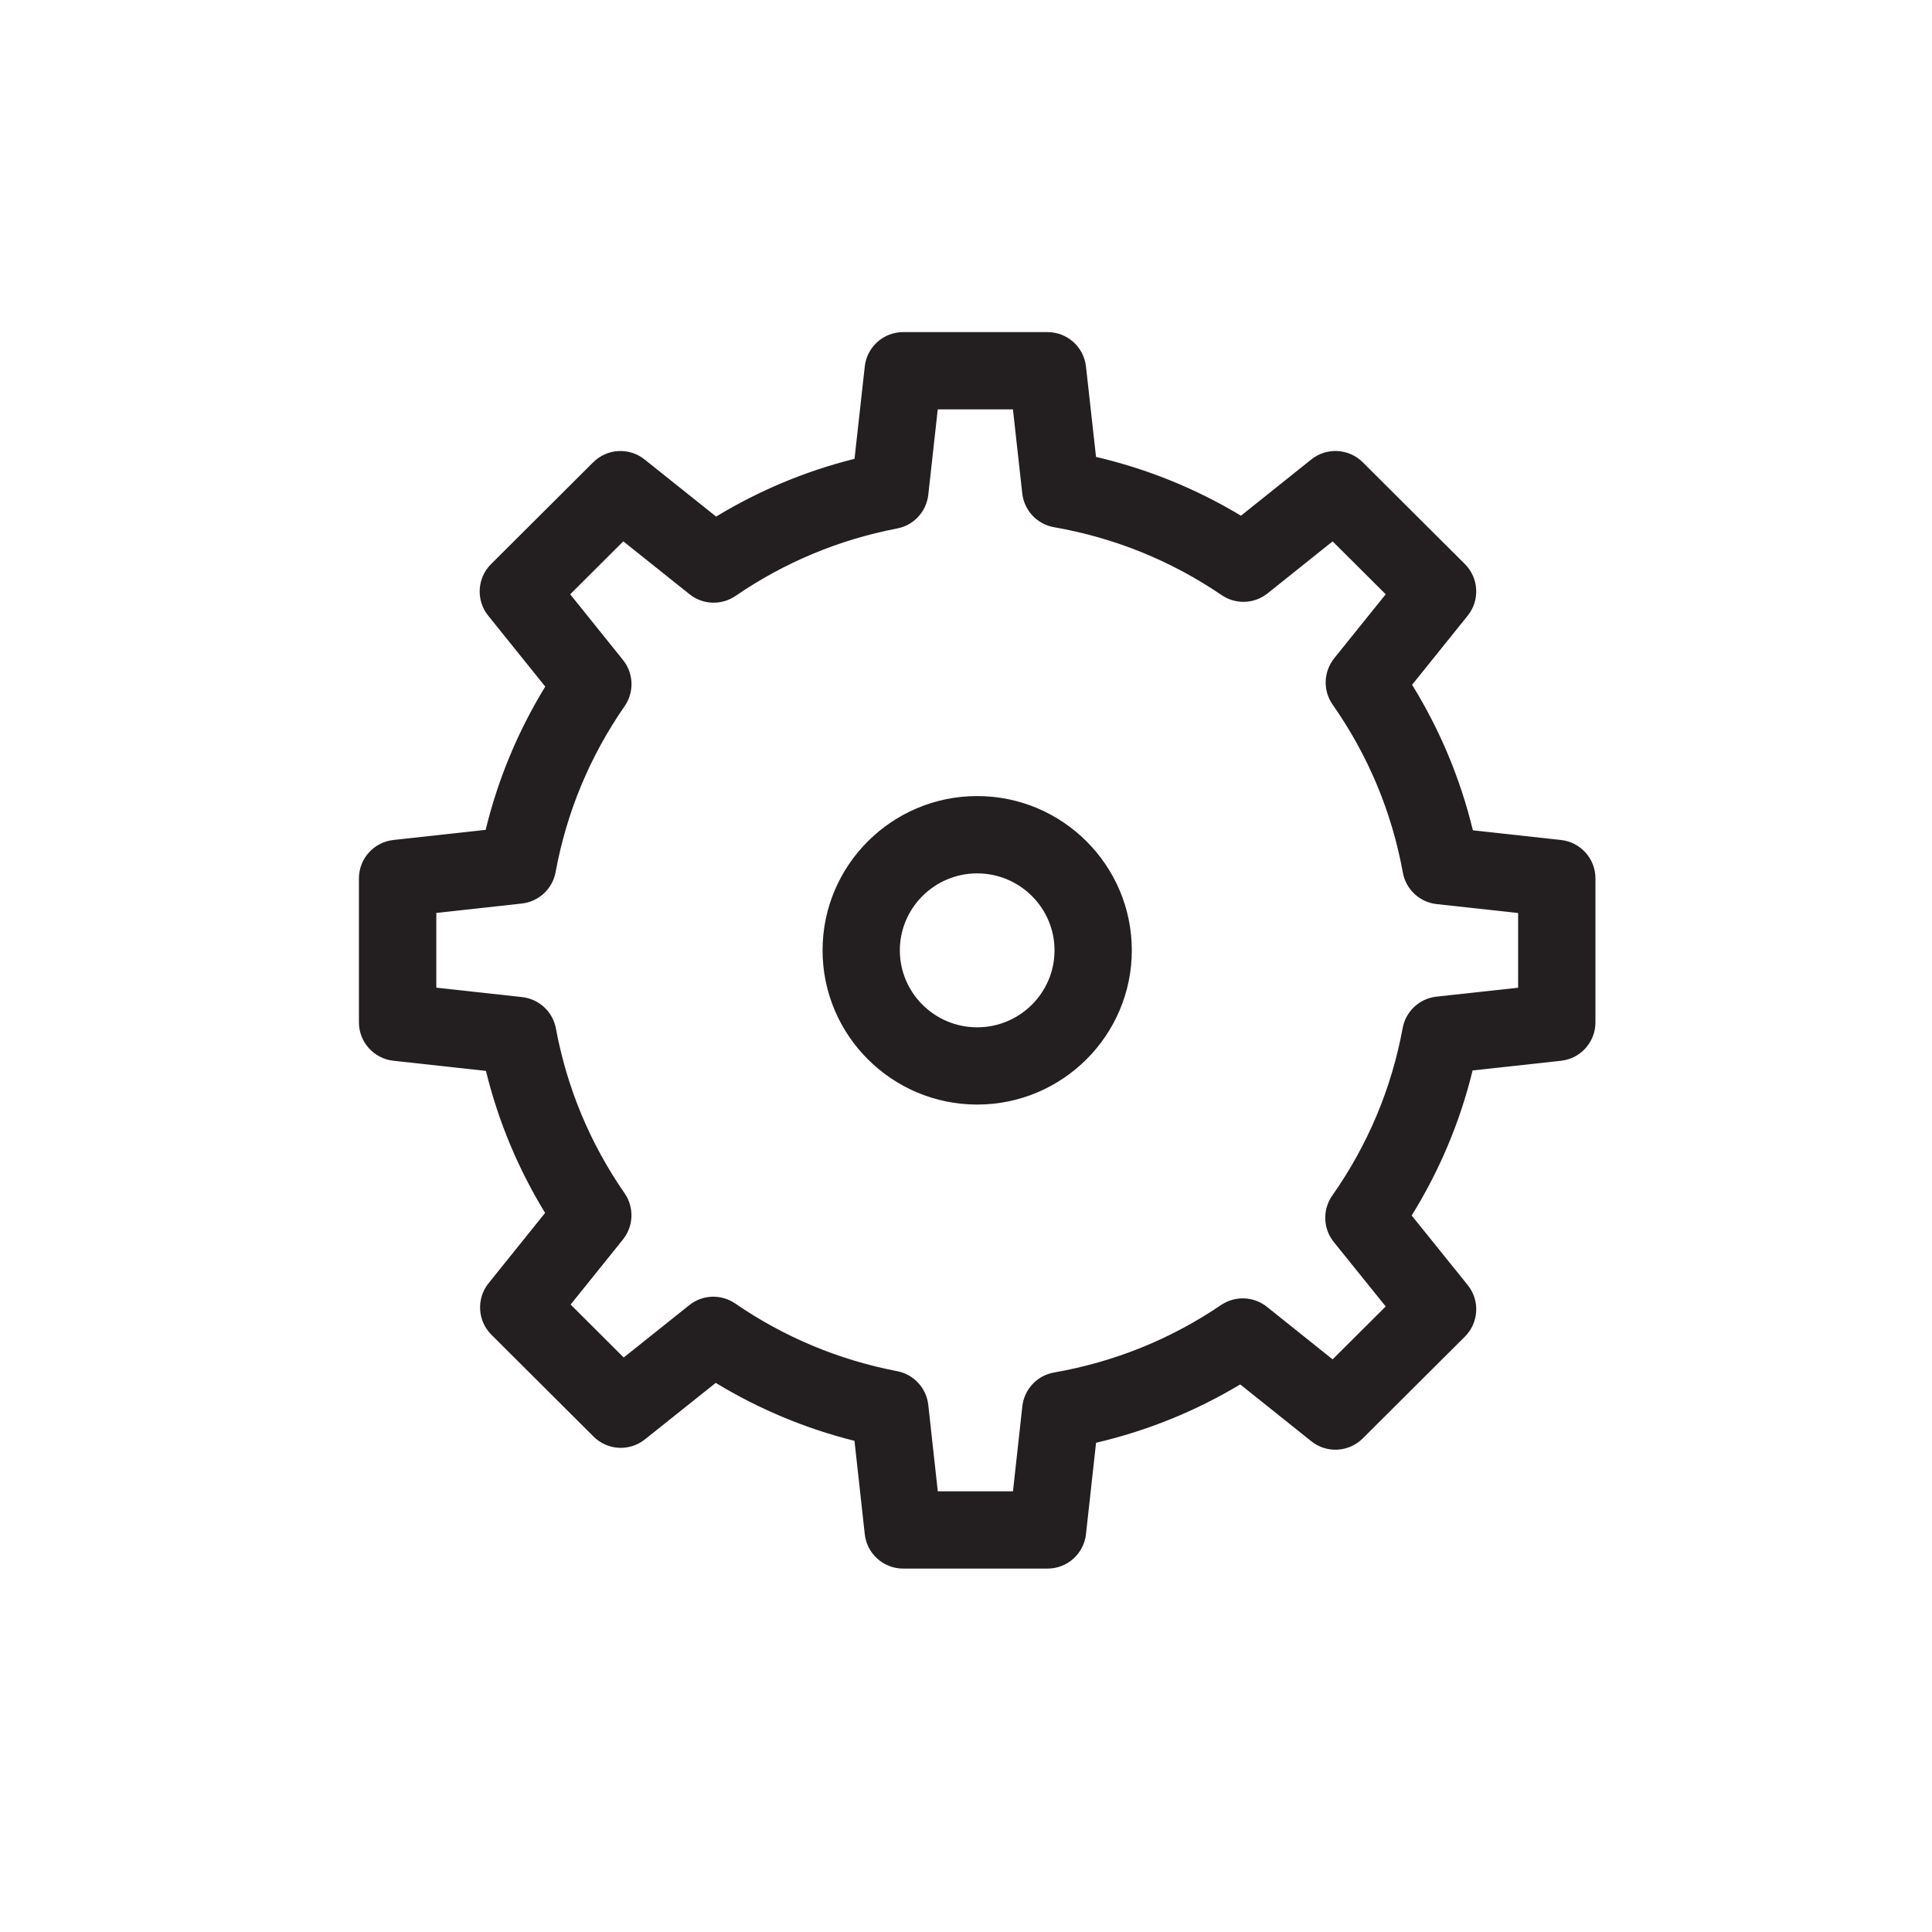
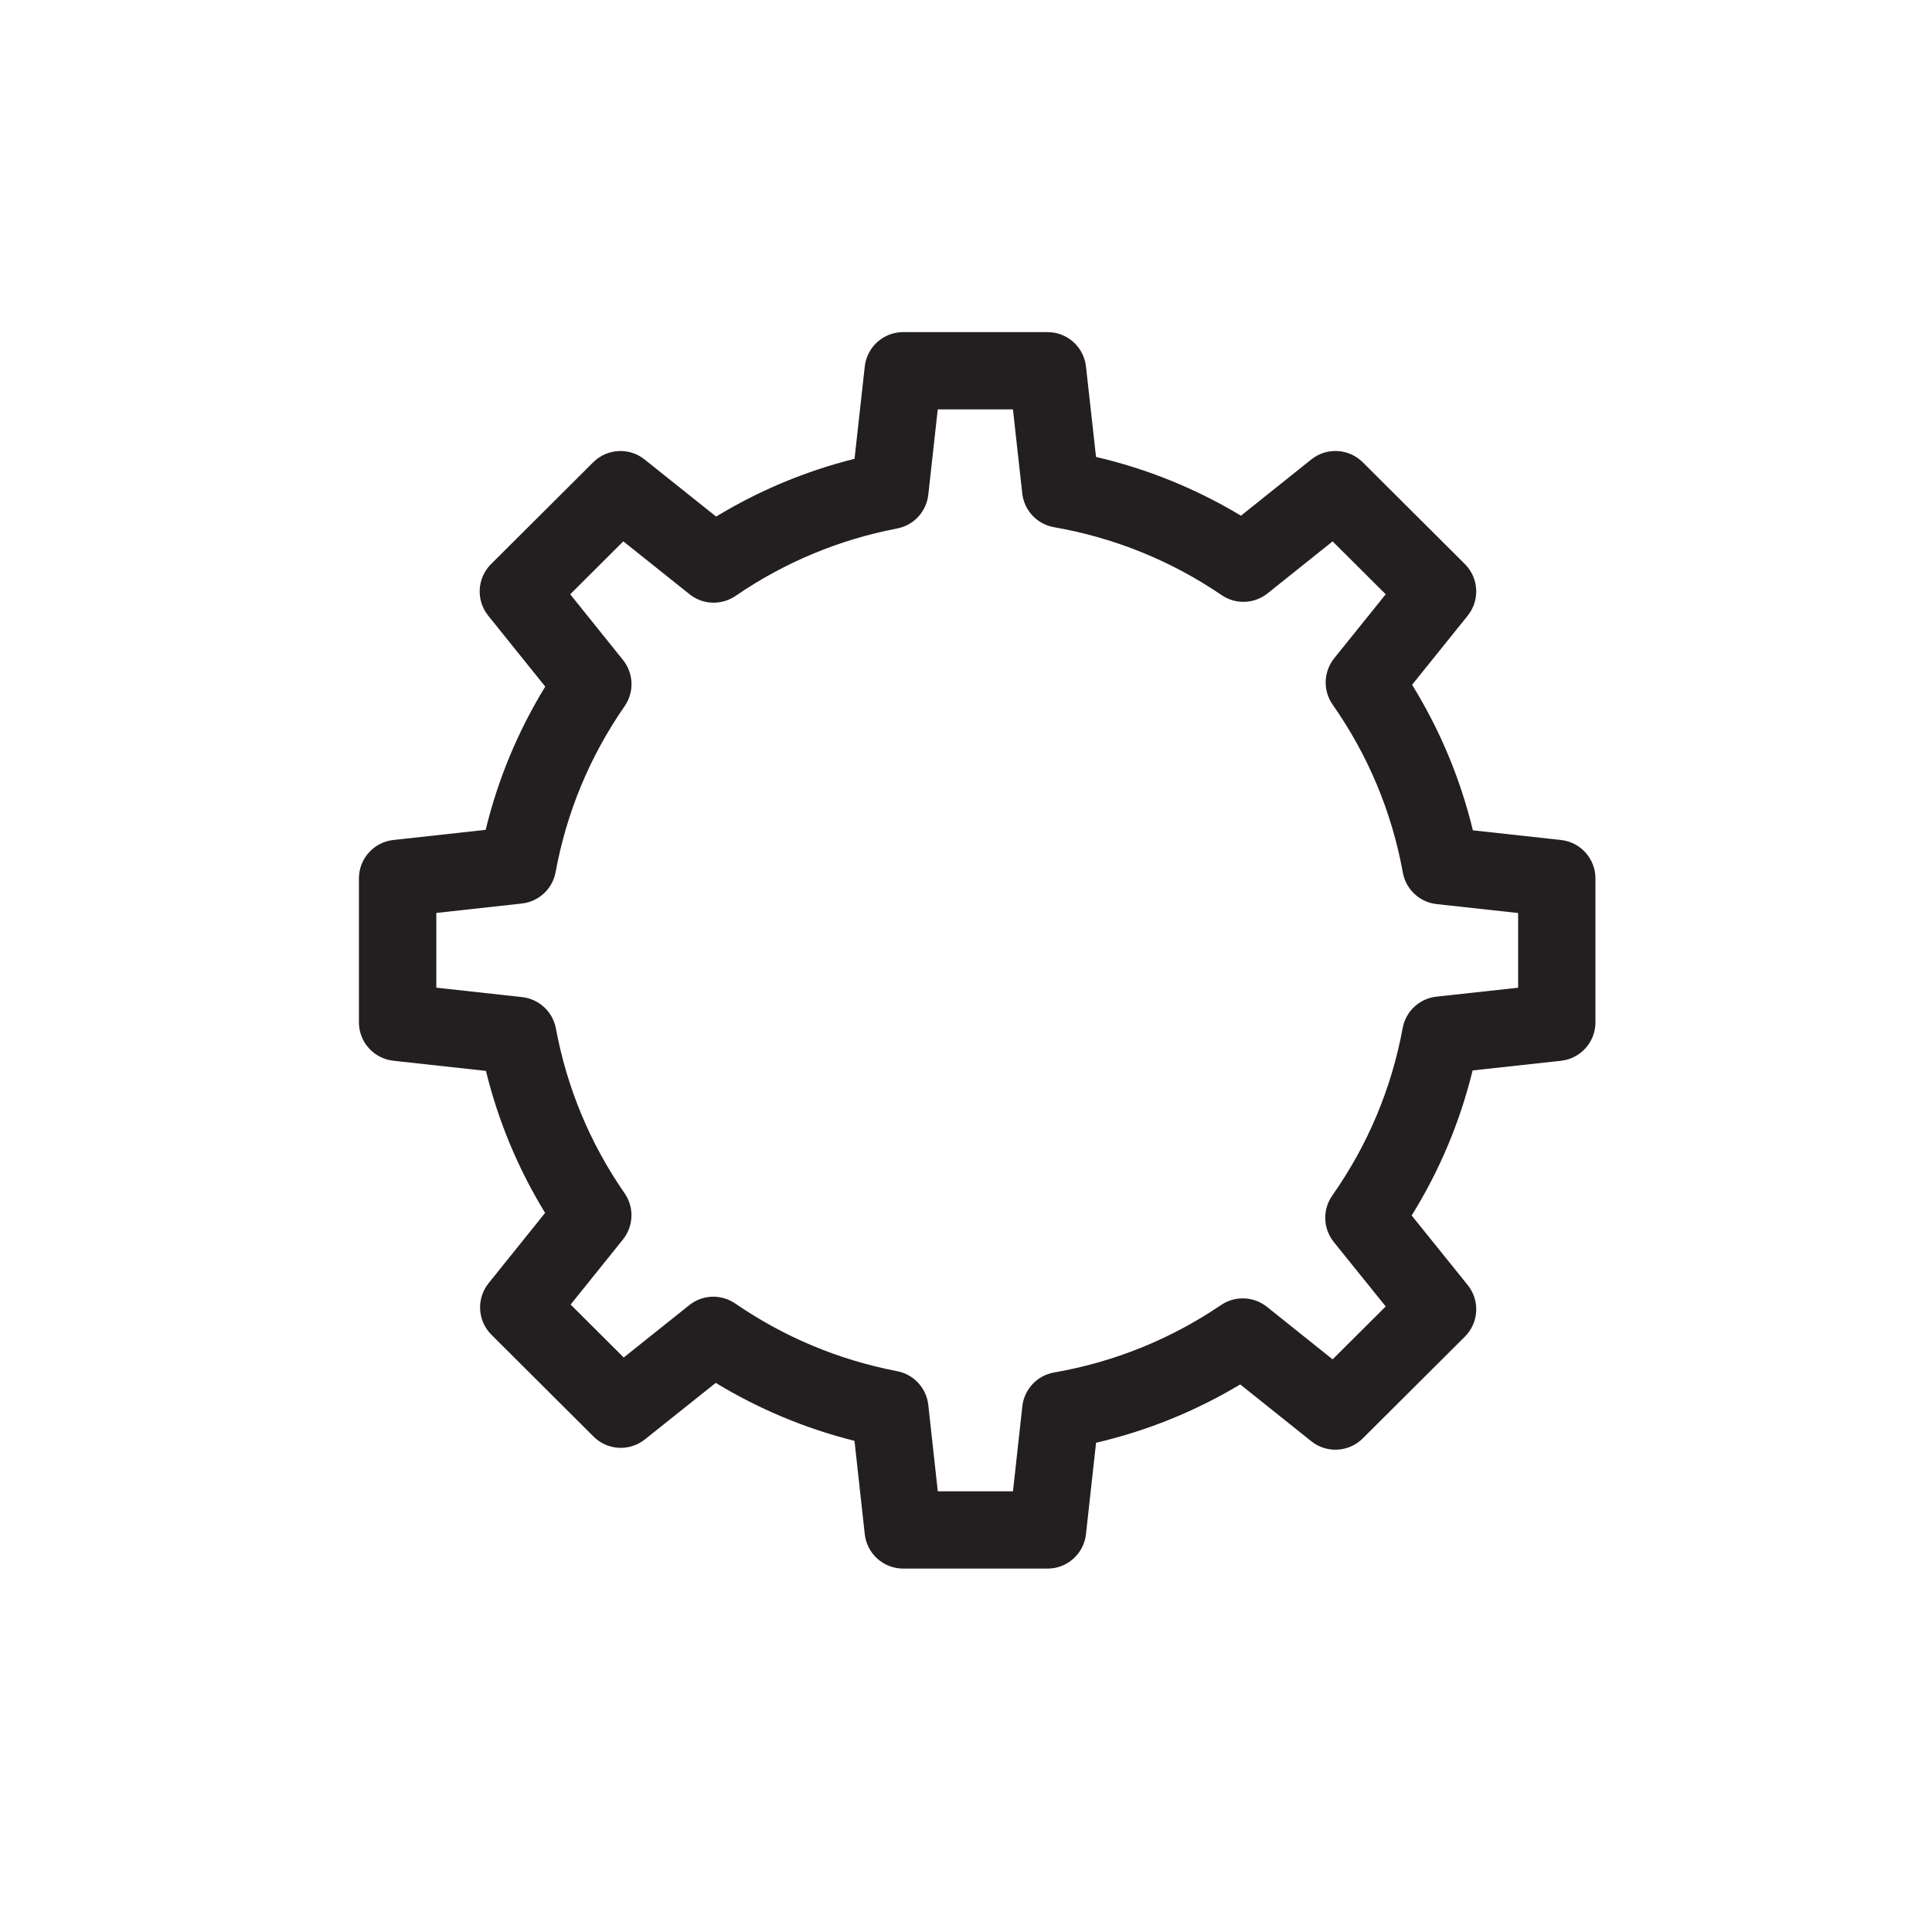
<svg xmlns="http://www.w3.org/2000/svg" height="800px" width="800px" version="1.1" id="Layer_1" viewBox="0 0 50 50" enable-background="new 0 0 50 50" xml:space="preserve">
  <path fill="#231F20" d="M10.18,27.452l2.396,0.263c0.318,1.3,0.832,2.531,1.531,3.675l-1.462,1.819  c-0.32,0.398-0.289,0.974,0.073,1.334l2.643,2.635c0.36,0.36,0.932,0.391,1.33,0.073l1.832-1.462c1.119,0.679,2.321,1.182,3.591,1.5  l0.266,2.415c0.056,0.507,0.484,0.891,0.994,0.891h3.737c0.51,0,0.938-0.384,0.994-0.89l0.261-2.366  c1.32-0.309,2.57-0.814,3.731-1.51l1.84,1.471c0.394,0.316,0.968,0.287,1.33-0.073l2.644-2.635c0.362-0.361,0.394-0.938,0.073-1.335  l-1.45-1.8c0.724-1.167,1.252-2.424,1.577-3.754l2.287-0.25c0.508-0.056,0.892-0.484,0.892-0.994v-3.726  c0-0.51-0.384-0.938-0.891-0.994l-2.281-0.25c-0.323-1.335-0.851-2.597-1.573-3.767l1.439-1.789c0.32-0.398,0.289-0.974-0.073-1.335  l-2.644-2.635c-0.361-0.36-0.936-0.389-1.33-0.073l-1.821,1.456c-1.166-0.701-2.423-1.211-3.751-1.521l-0.26-2.34  c-0.057-0.506-0.484-0.89-0.994-0.89h-3.737c-0.51,0-0.938,0.383-0.994,0.89l-0.265,2.389c-1.266,0.317-2.465,0.818-3.582,1.495  l-1.851-1.478c-0.397-0.318-0.97-0.286-1.33,0.073l-2.644,2.635c-0.362,0.361-0.394,0.937-0.073,1.335l1.476,1.835  c-0.706,1.152-1.223,2.394-1.542,3.707l-2.389,0.263c-0.507,0.056-0.891,0.484-0.891,0.994v3.726  C9.289,26.967,9.673,27.396,10.18,27.452z M11.289,23.627l2.216-0.244c0.439-0.048,0.794-0.379,0.874-0.813  c0.286-1.553,0.887-2.998,1.786-4.294c0.253-0.364,0.235-0.851-0.042-1.196l-1.366-1.7l1.374-1.37l1.715,1.369  c0.343,0.275,0.826,0.291,1.189,0.044c1.268-0.869,2.675-1.456,4.183-1.746c0.431-0.083,0.757-0.436,0.806-0.872l0.245-2.21h1.946  l0.241,2.174c0.049,0.442,0.384,0.798,0.822,0.875c1.568,0.274,3.028,0.866,4.339,1.758c0.362,0.248,0.845,0.229,1.187-0.045  l1.684-1.346l1.374,1.369l-1.333,1.656c-0.278,0.347-0.295,0.836-0.04,1.2c0.919,1.312,1.53,2.775,1.817,4.348  c0.079,0.435,0.435,0.766,0.874,0.814l2.109,0.231v1.933l-2.113,0.231c-0.439,0.048-0.795,0.378-0.875,0.813  c-0.289,1.567-0.902,3.026-1.822,4.335c-0.256,0.365-0.24,0.855,0.039,1.202l1.344,1.668l-1.374,1.369l-1.701-1.36  c-0.342-0.273-0.822-0.292-1.186-0.046c-1.306,0.886-2.76,1.473-4.321,1.746c-0.438,0.076-0.773,0.433-0.822,0.875l-0.242,2.2  h-1.946l-0.246-2.236c-0.048-0.436-0.375-0.79-0.806-0.873c-1.511-0.291-2.921-0.88-4.19-1.751c-0.365-0.25-0.848-0.233-1.19,0.043  l-1.696,1.354l-1.374-1.37l1.354-1.684c0.277-0.345,0.295-0.832,0.043-1.196c-0.895-1.291-1.492-2.726-1.778-4.265  c-0.081-0.434-0.436-0.763-0.874-0.812l-2.221-0.244V23.627z" />
-   <path fill="#231F20" d="M25.289,28.586c2.207,0,4.002-1.791,4.002-3.992s-1.795-3.992-4.002-3.992c-2.206,0-4.001,1.791-4.001,3.992  S23.083,28.586,25.289,28.586z M25.289,22.603c1.104,0,2.002,0.894,2.002,1.992s-0.898,1.992-2.002,1.992s-2.001-0.894-2.001-1.992  S24.186,22.603,25.289,22.603z" />
</svg>